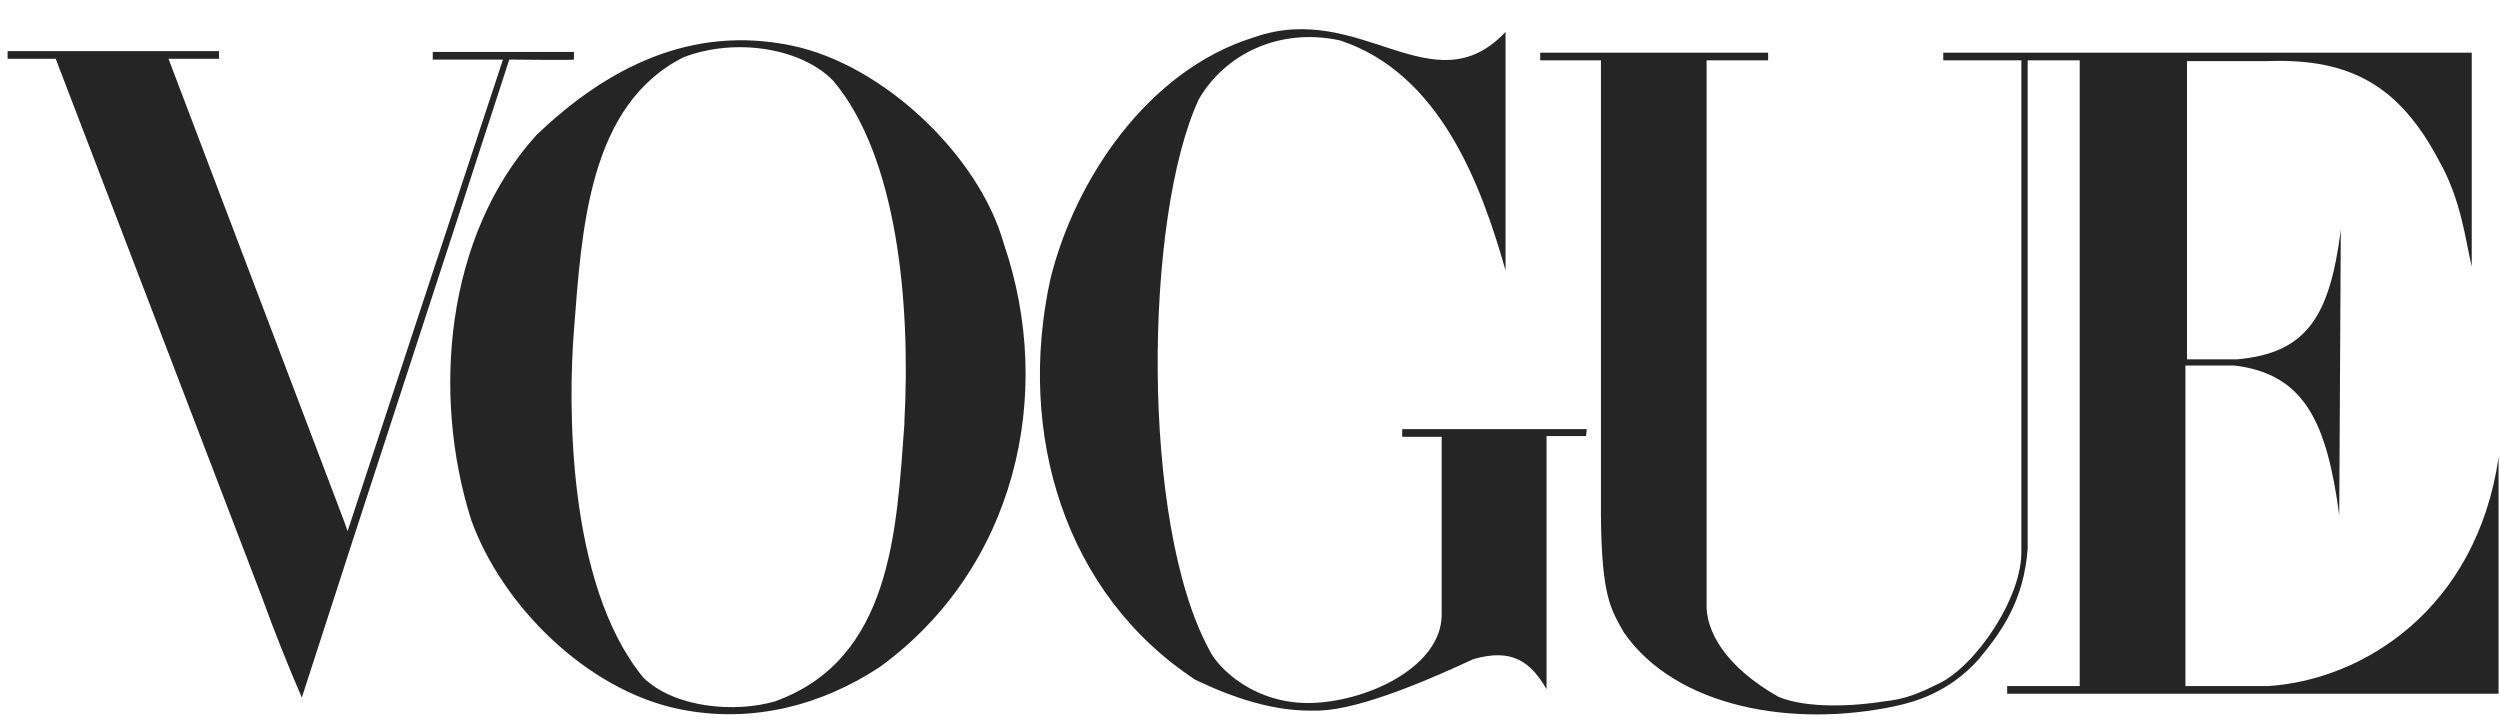
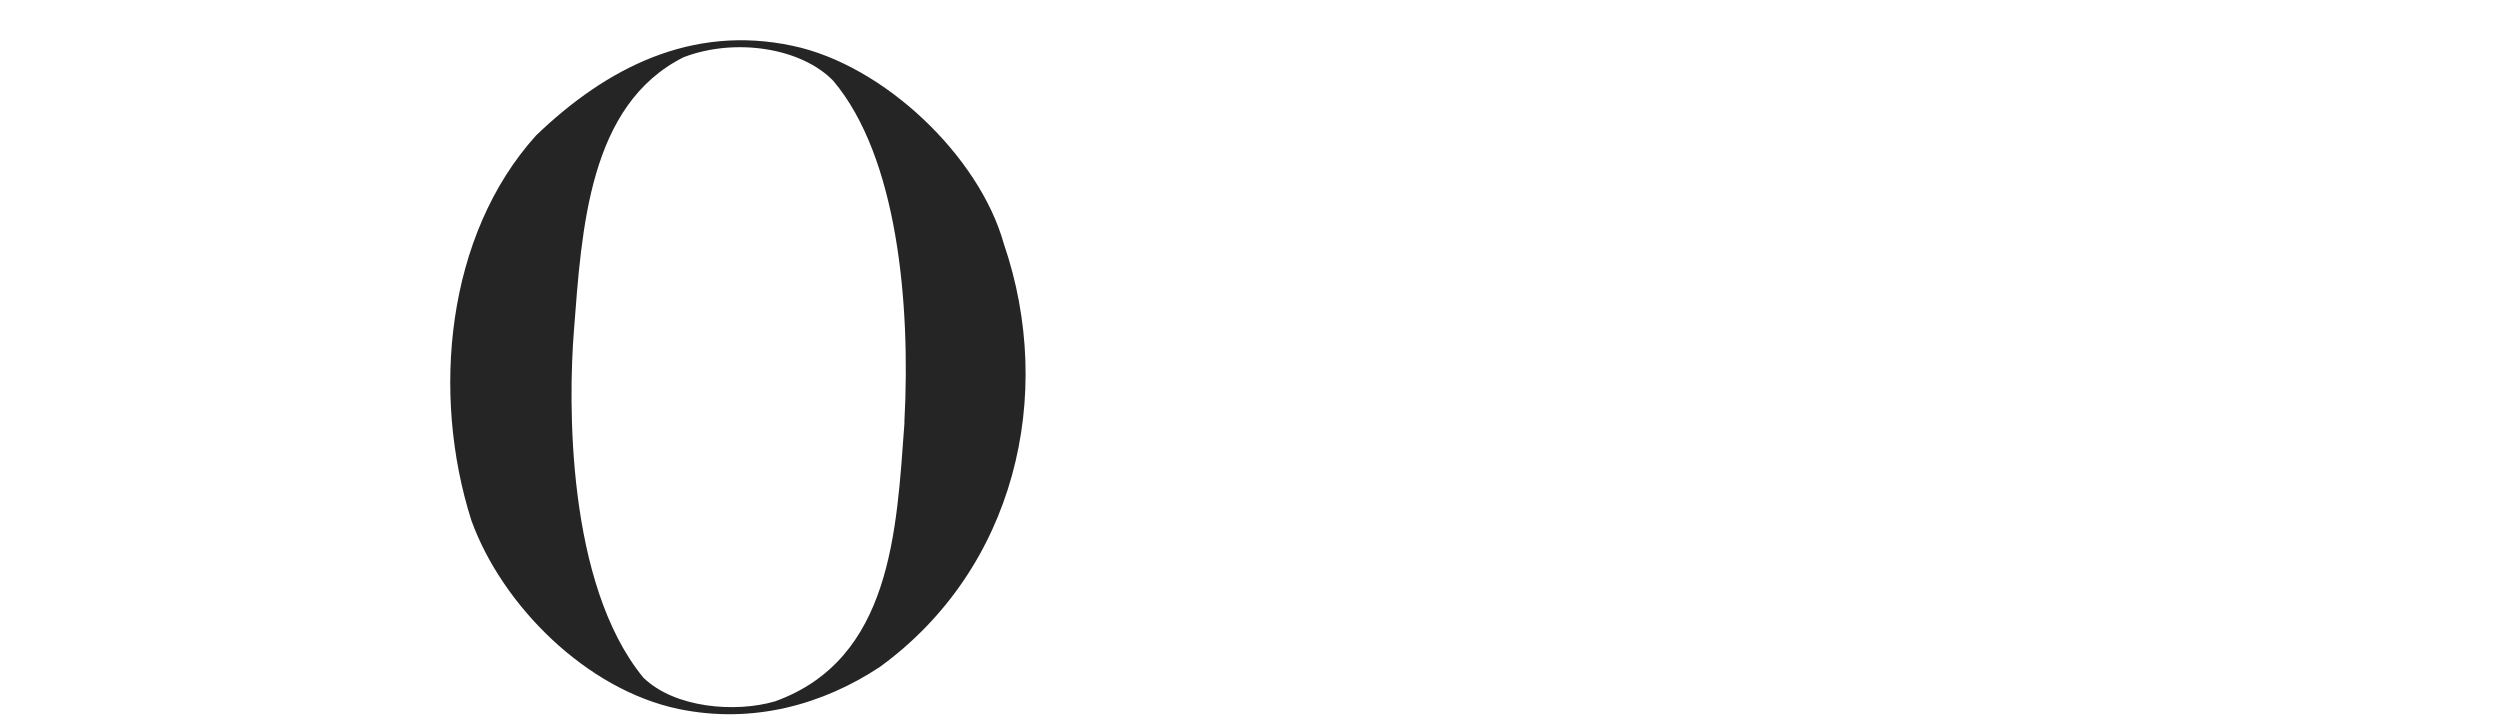
<svg xmlns="http://www.w3.org/2000/svg" width="59" height="17" viewBox="0 0 59 17" fill="none">
-   <path d="M55.206 12.155C54.908 9.929 54.368 8.825 52.73 8.626C52.451 8.626 51.799 8.626 51.576 8.626C51.576 9.042 51.576 14.345 51.576 16.191C52.432 16.191 52.656 16.191 53.53 16.191C55.783 16.046 58.445 14.363 58.966 10.798C58.966 12.607 58.966 14.453 58.966 16.372H47.369V16.191H49.081C49.081 11.105 49.081 6.418 49.081 1.424H47.853C47.853 5.459 47.853 8.753 47.853 12.951C47.76 14.182 47.239 14.906 46.699 15.557C45.991 16.354 45.154 16.571 44.744 16.661C42.306 17.186 39.55 16.697 38.322 14.924C38.005 14.363 37.801 14.055 37.782 12.191V1.424H36.349V1.243C38.191 1.243 39.848 1.243 41.728 1.243V1.424H40.276V14.218C40.239 14.888 40.723 15.738 41.97 16.444C42.659 16.734 43.795 16.661 44.465 16.553C44.986 16.498 45.303 16.354 45.749 16.136C46.624 15.72 47.741 14.091 47.704 12.97C47.704 8.608 47.704 1.424 47.704 1.424H45.861C45.861 1.225 45.861 1.424 45.861 1.243H58.333V6.292C58.184 5.676 58.091 4.717 57.551 3.776C56.639 2.057 55.504 1.369 53.512 1.442H51.613V8.481C51.818 8.481 52.525 8.481 52.786 8.481C54.443 8.337 54.982 7.468 55.243 5.423L55.206 12.155Z" fill="#252525" />
-   <path d="M37.43 10.291C37.057 10.291 36.797 10.291 36.499 10.291C36.499 12.065 36.499 14.272 36.499 16.263C36.127 15.63 35.699 15.286 34.768 15.557C33.446 16.173 31.882 16.806 30.989 16.77C30.04 16.788 29.09 16.462 28.215 16.046C25.125 14.019 23.99 10.237 24.79 6.581C25.367 4.247 27.08 1.659 29.593 0.881C32.106 -0.006 33.818 2.564 35.531 0.754C35.531 2.039 35.531 5.676 35.531 6.201V6.382C34.954 4.355 33.986 1.731 31.622 0.953C30.188 0.645 28.904 1.279 28.29 2.347C27.005 5.115 26.912 12.336 28.532 15.322C28.736 15.774 29.63 16.643 30.989 16.589C32.348 16.535 34.023 15.702 34.023 14.508C34.023 13.06 34.023 11.866 34.023 10.309C33.781 10.309 33.223 10.309 33.092 10.309C33.092 10.219 33.092 10.219 33.092 10.128H37.448L37.43 10.291Z" fill="#252525" />
  <path d="M20.767 15.738C19.427 16.625 17.77 17.095 16.02 16.733C13.842 16.281 11.85 14.29 11.124 12.281C10.175 9.296 10.528 5.549 12.651 3.197C14.307 1.604 16.318 0.573 18.701 1.08C20.86 1.532 23.112 3.685 23.689 5.749C24.918 9.332 23.95 13.422 20.767 15.738ZM19.669 1.912C18.924 1.134 17.36 0.88 16.132 1.351C13.898 2.473 13.73 5.387 13.544 7.812C13.414 9.458 13.358 13.765 15.182 15.991C15.927 16.715 17.36 16.824 18.291 16.552C21.046 15.557 21.158 12.517 21.344 10.001V9.947C21.493 7.142 21.176 3.704 19.669 1.912Z" fill="#252525" />
-   <path d="M13.545 1.406C13.508 1.424 12.205 1.406 12.019 1.406C10.418 6.347 8.705 11.558 7.123 16.463C6.788 15.684 6.49 14.943 6.174 14.074L1.315 1.388C0.757 1.388 0.608 1.388 0.18 1.388V1.207H5.169V1.388H3.977L8.128 12.319L8.203 12.536C9.394 8.916 10.641 5.116 11.87 1.406C11.312 1.406 10.716 1.406 10.213 1.406V1.225H13.545V1.406Z" fill="#252525" />
</svg>